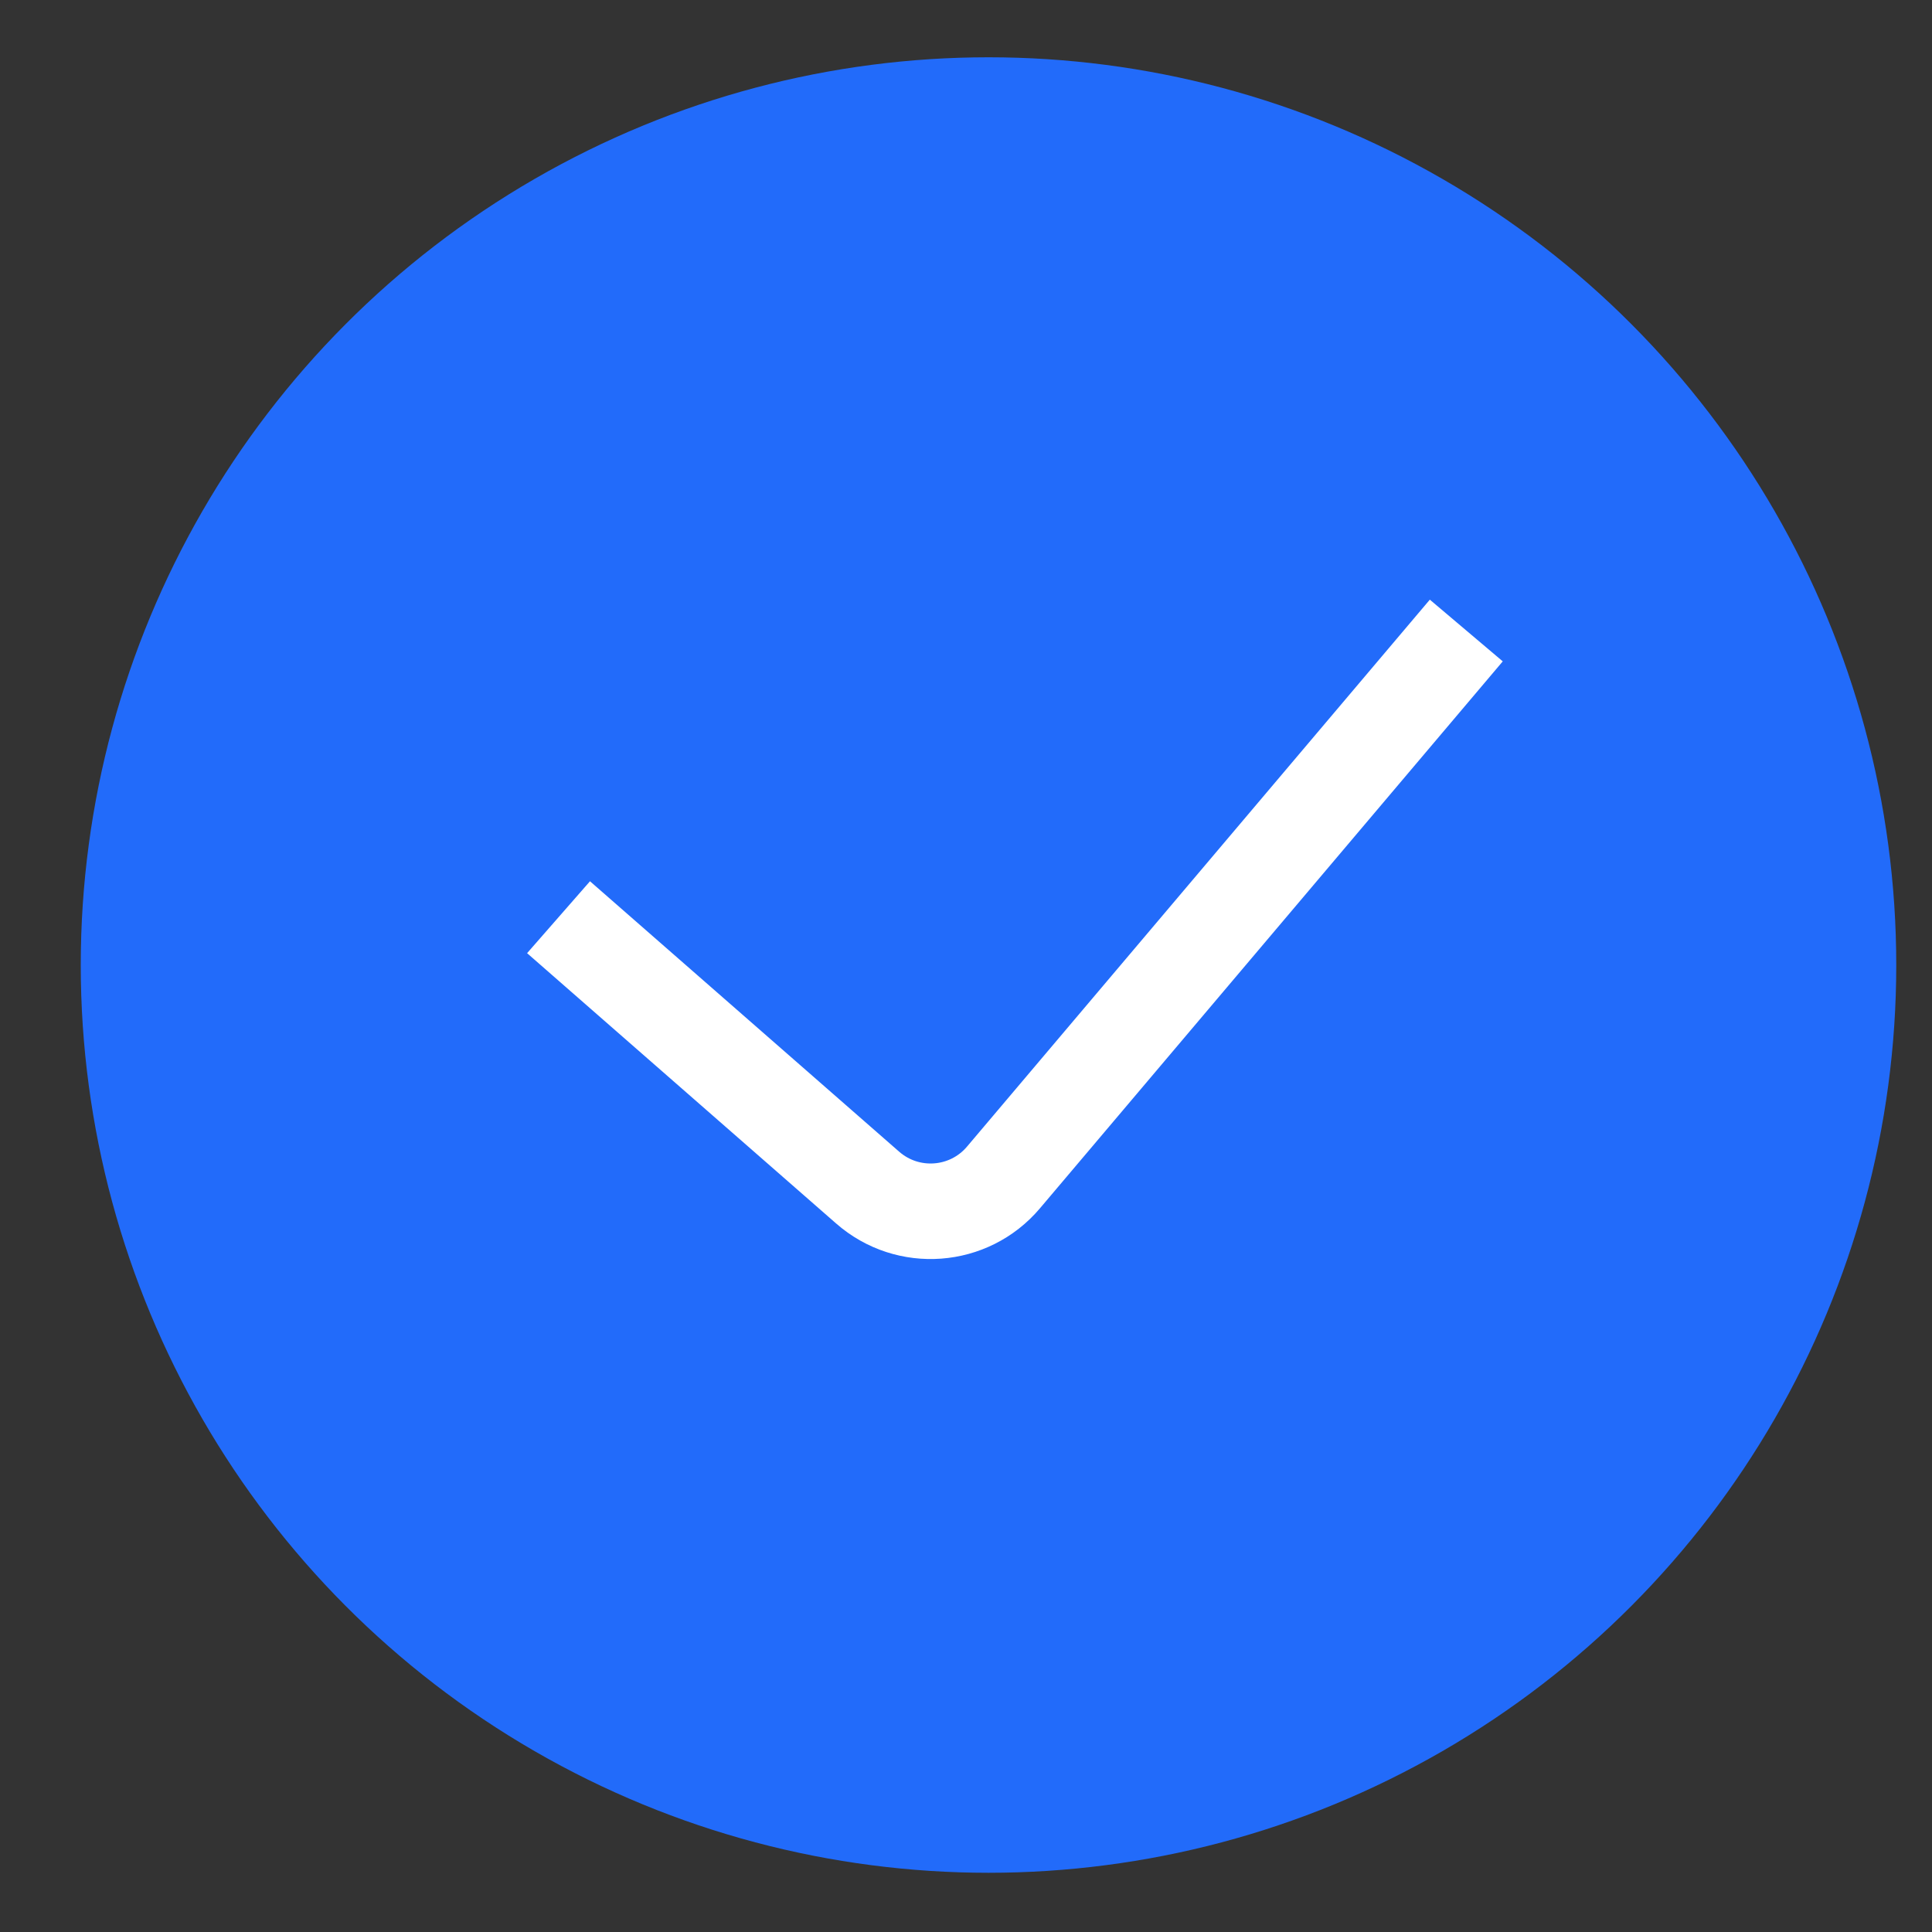
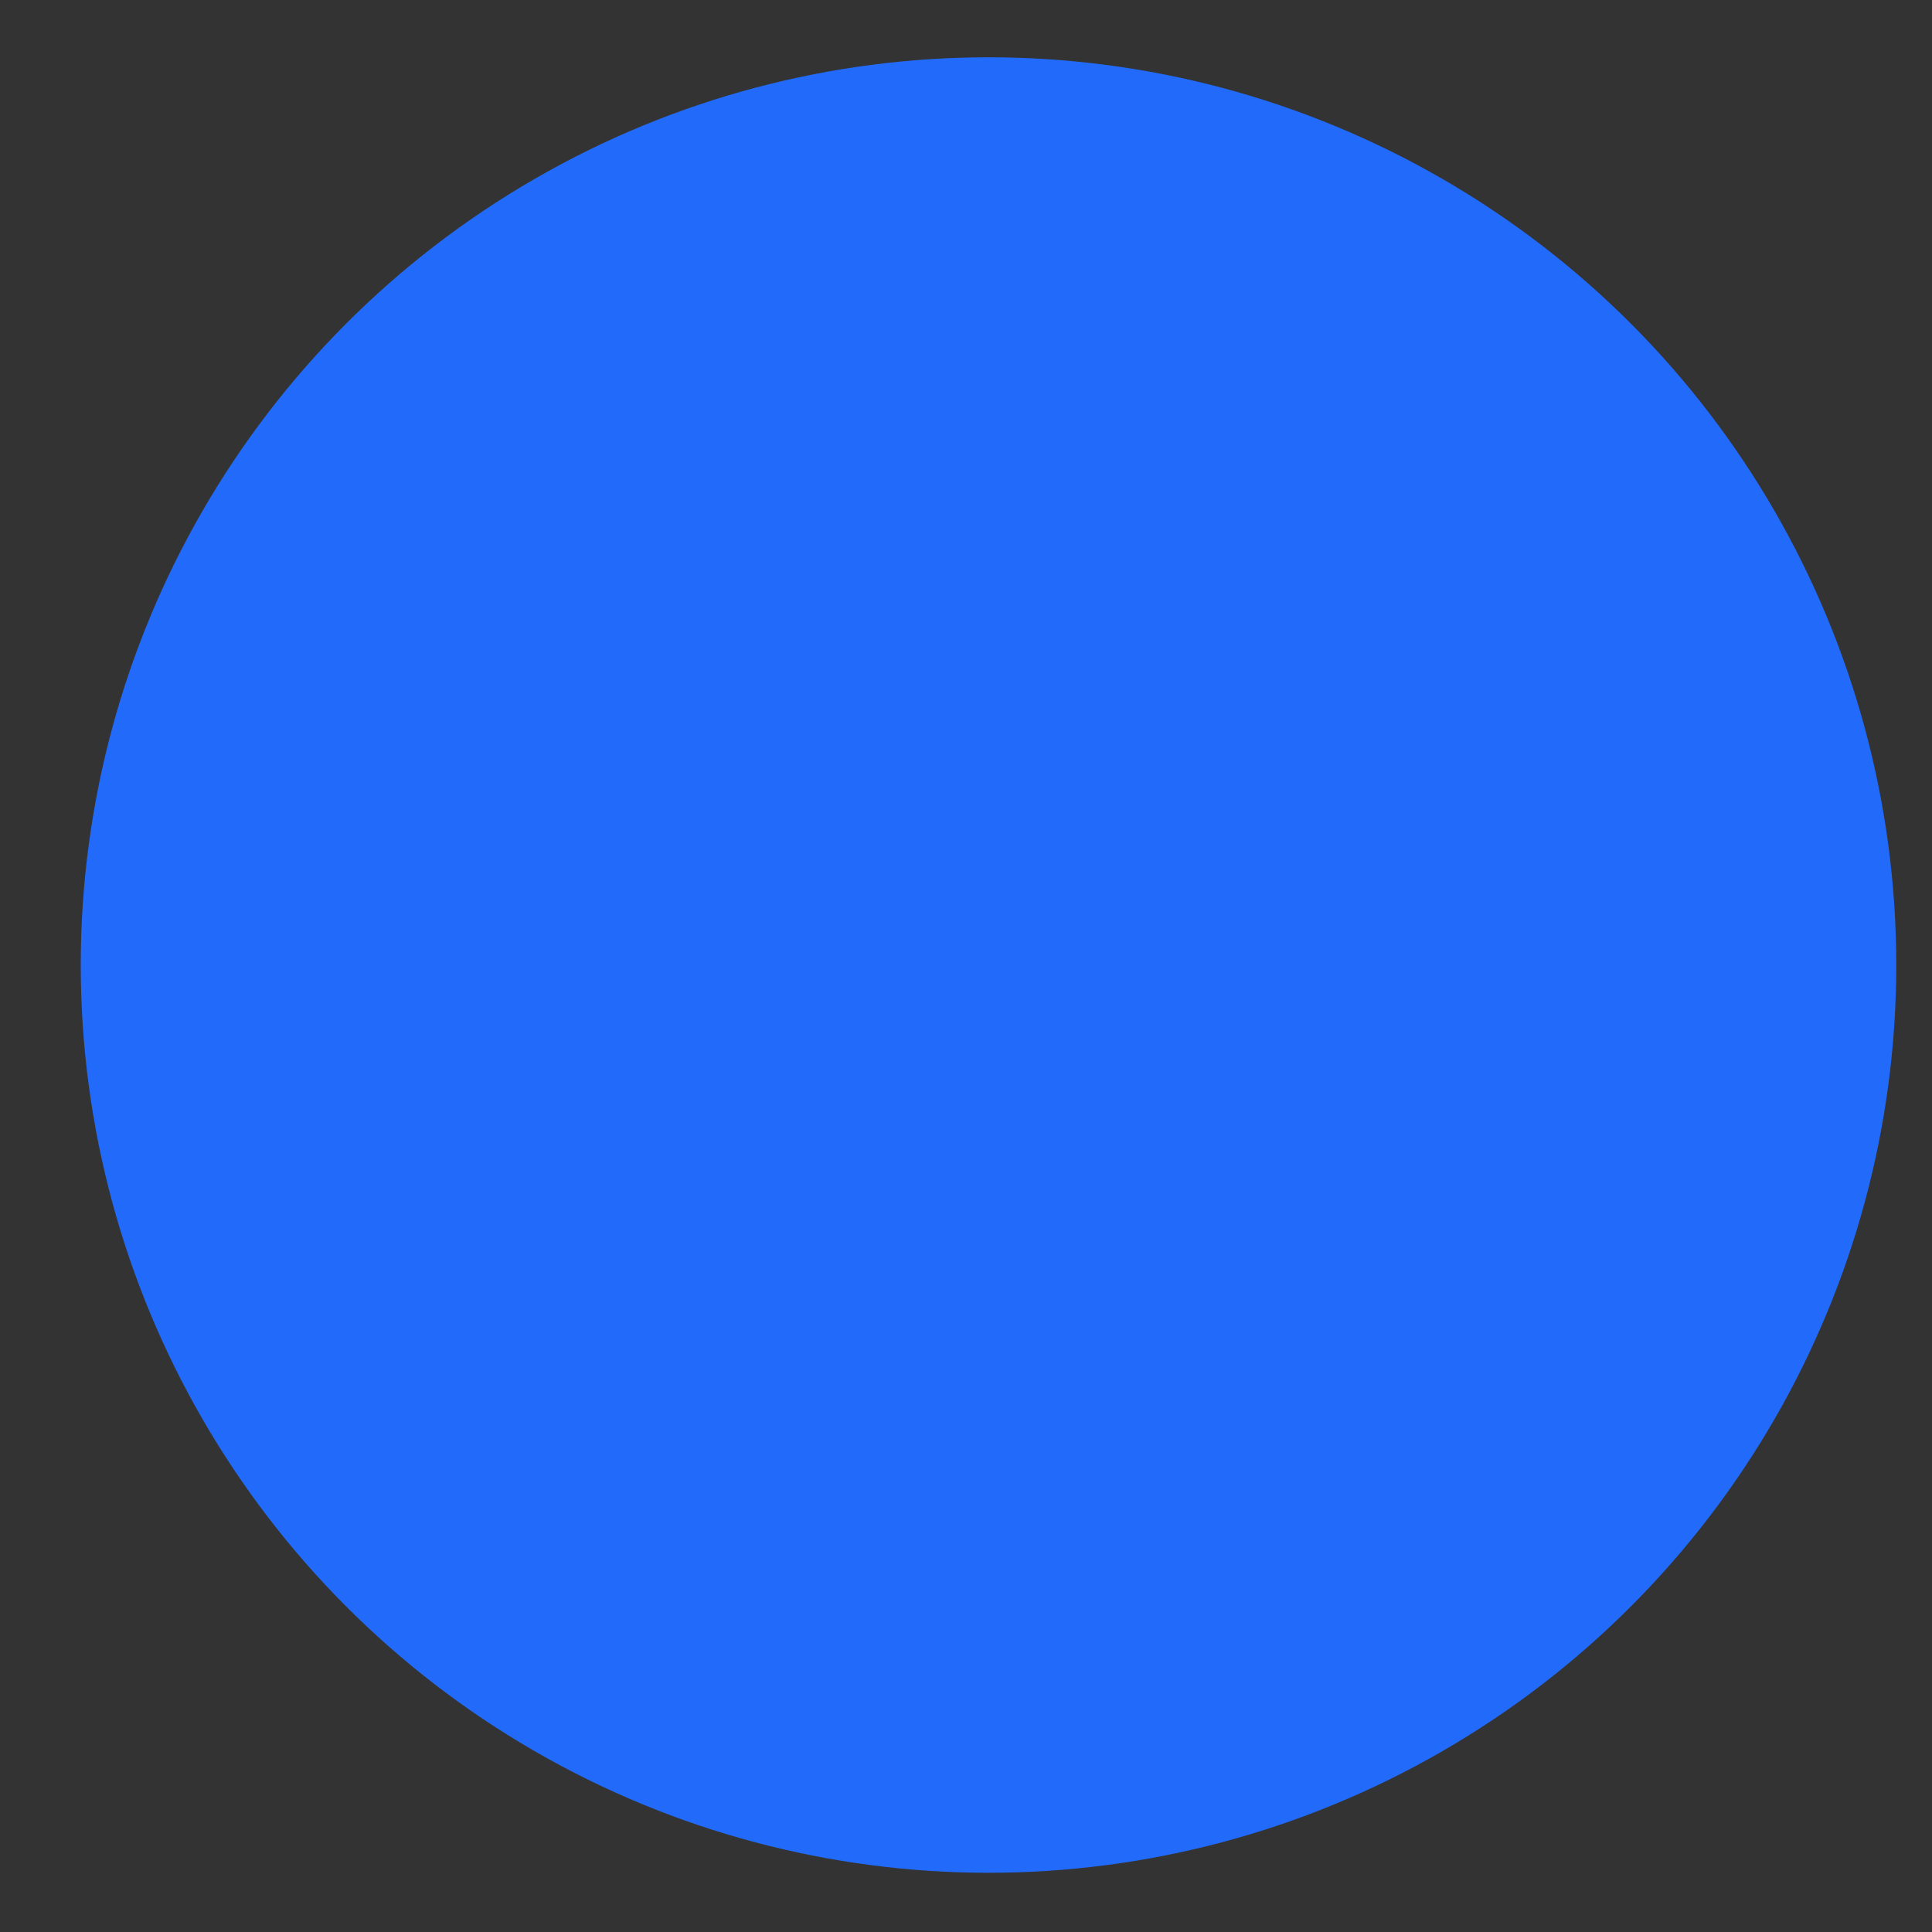
<svg xmlns="http://www.w3.org/2000/svg" width="20" height="20" viewBox="0 0 20 20" fill="none">
  <rect x="0" y="0" width="20" height="20" fill="#333333" stroke="none" />
  <circle cx="9.397" cy="9.397" r="9.397" transform="matrix(-1 0 0 1 19.63 0.593)" fill="#226BFA" />
-   <path d="M5.782 9.495L8.982 12.294C9.398 12.658 10.031 12.611 10.388 12.189L15.179 6.527" stroke="white" stroke-width="0.989" />
</svg>